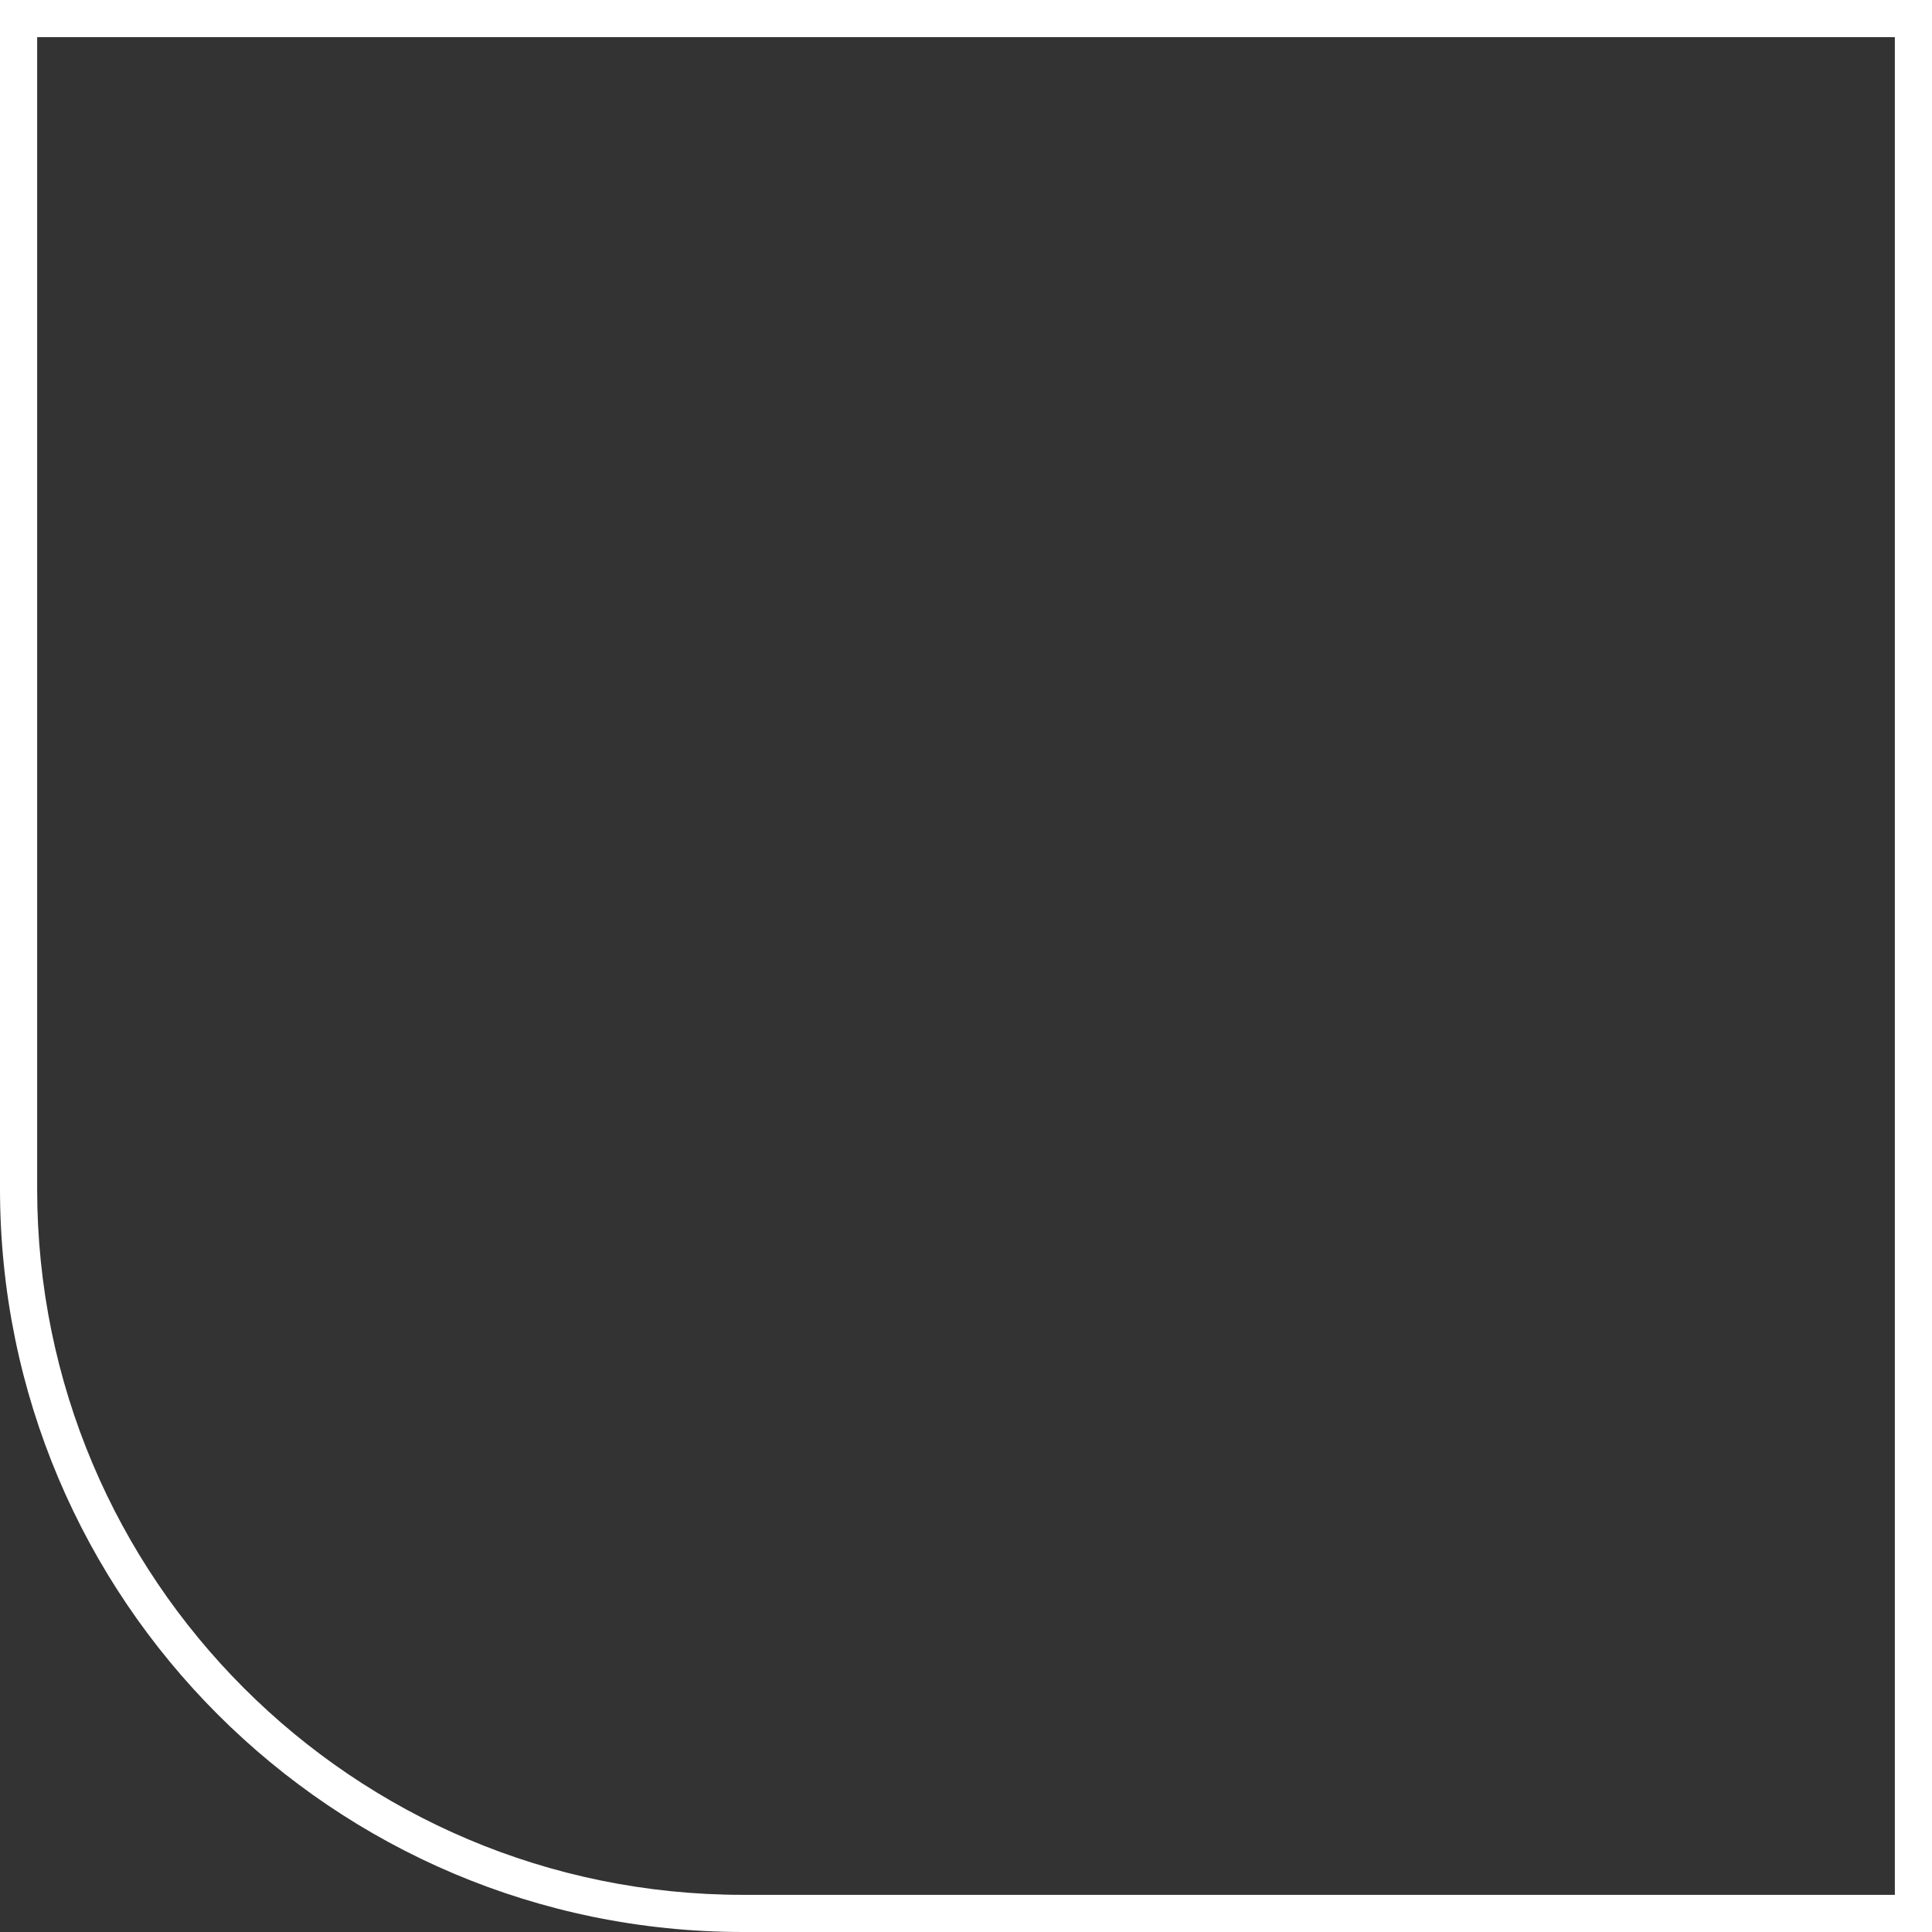
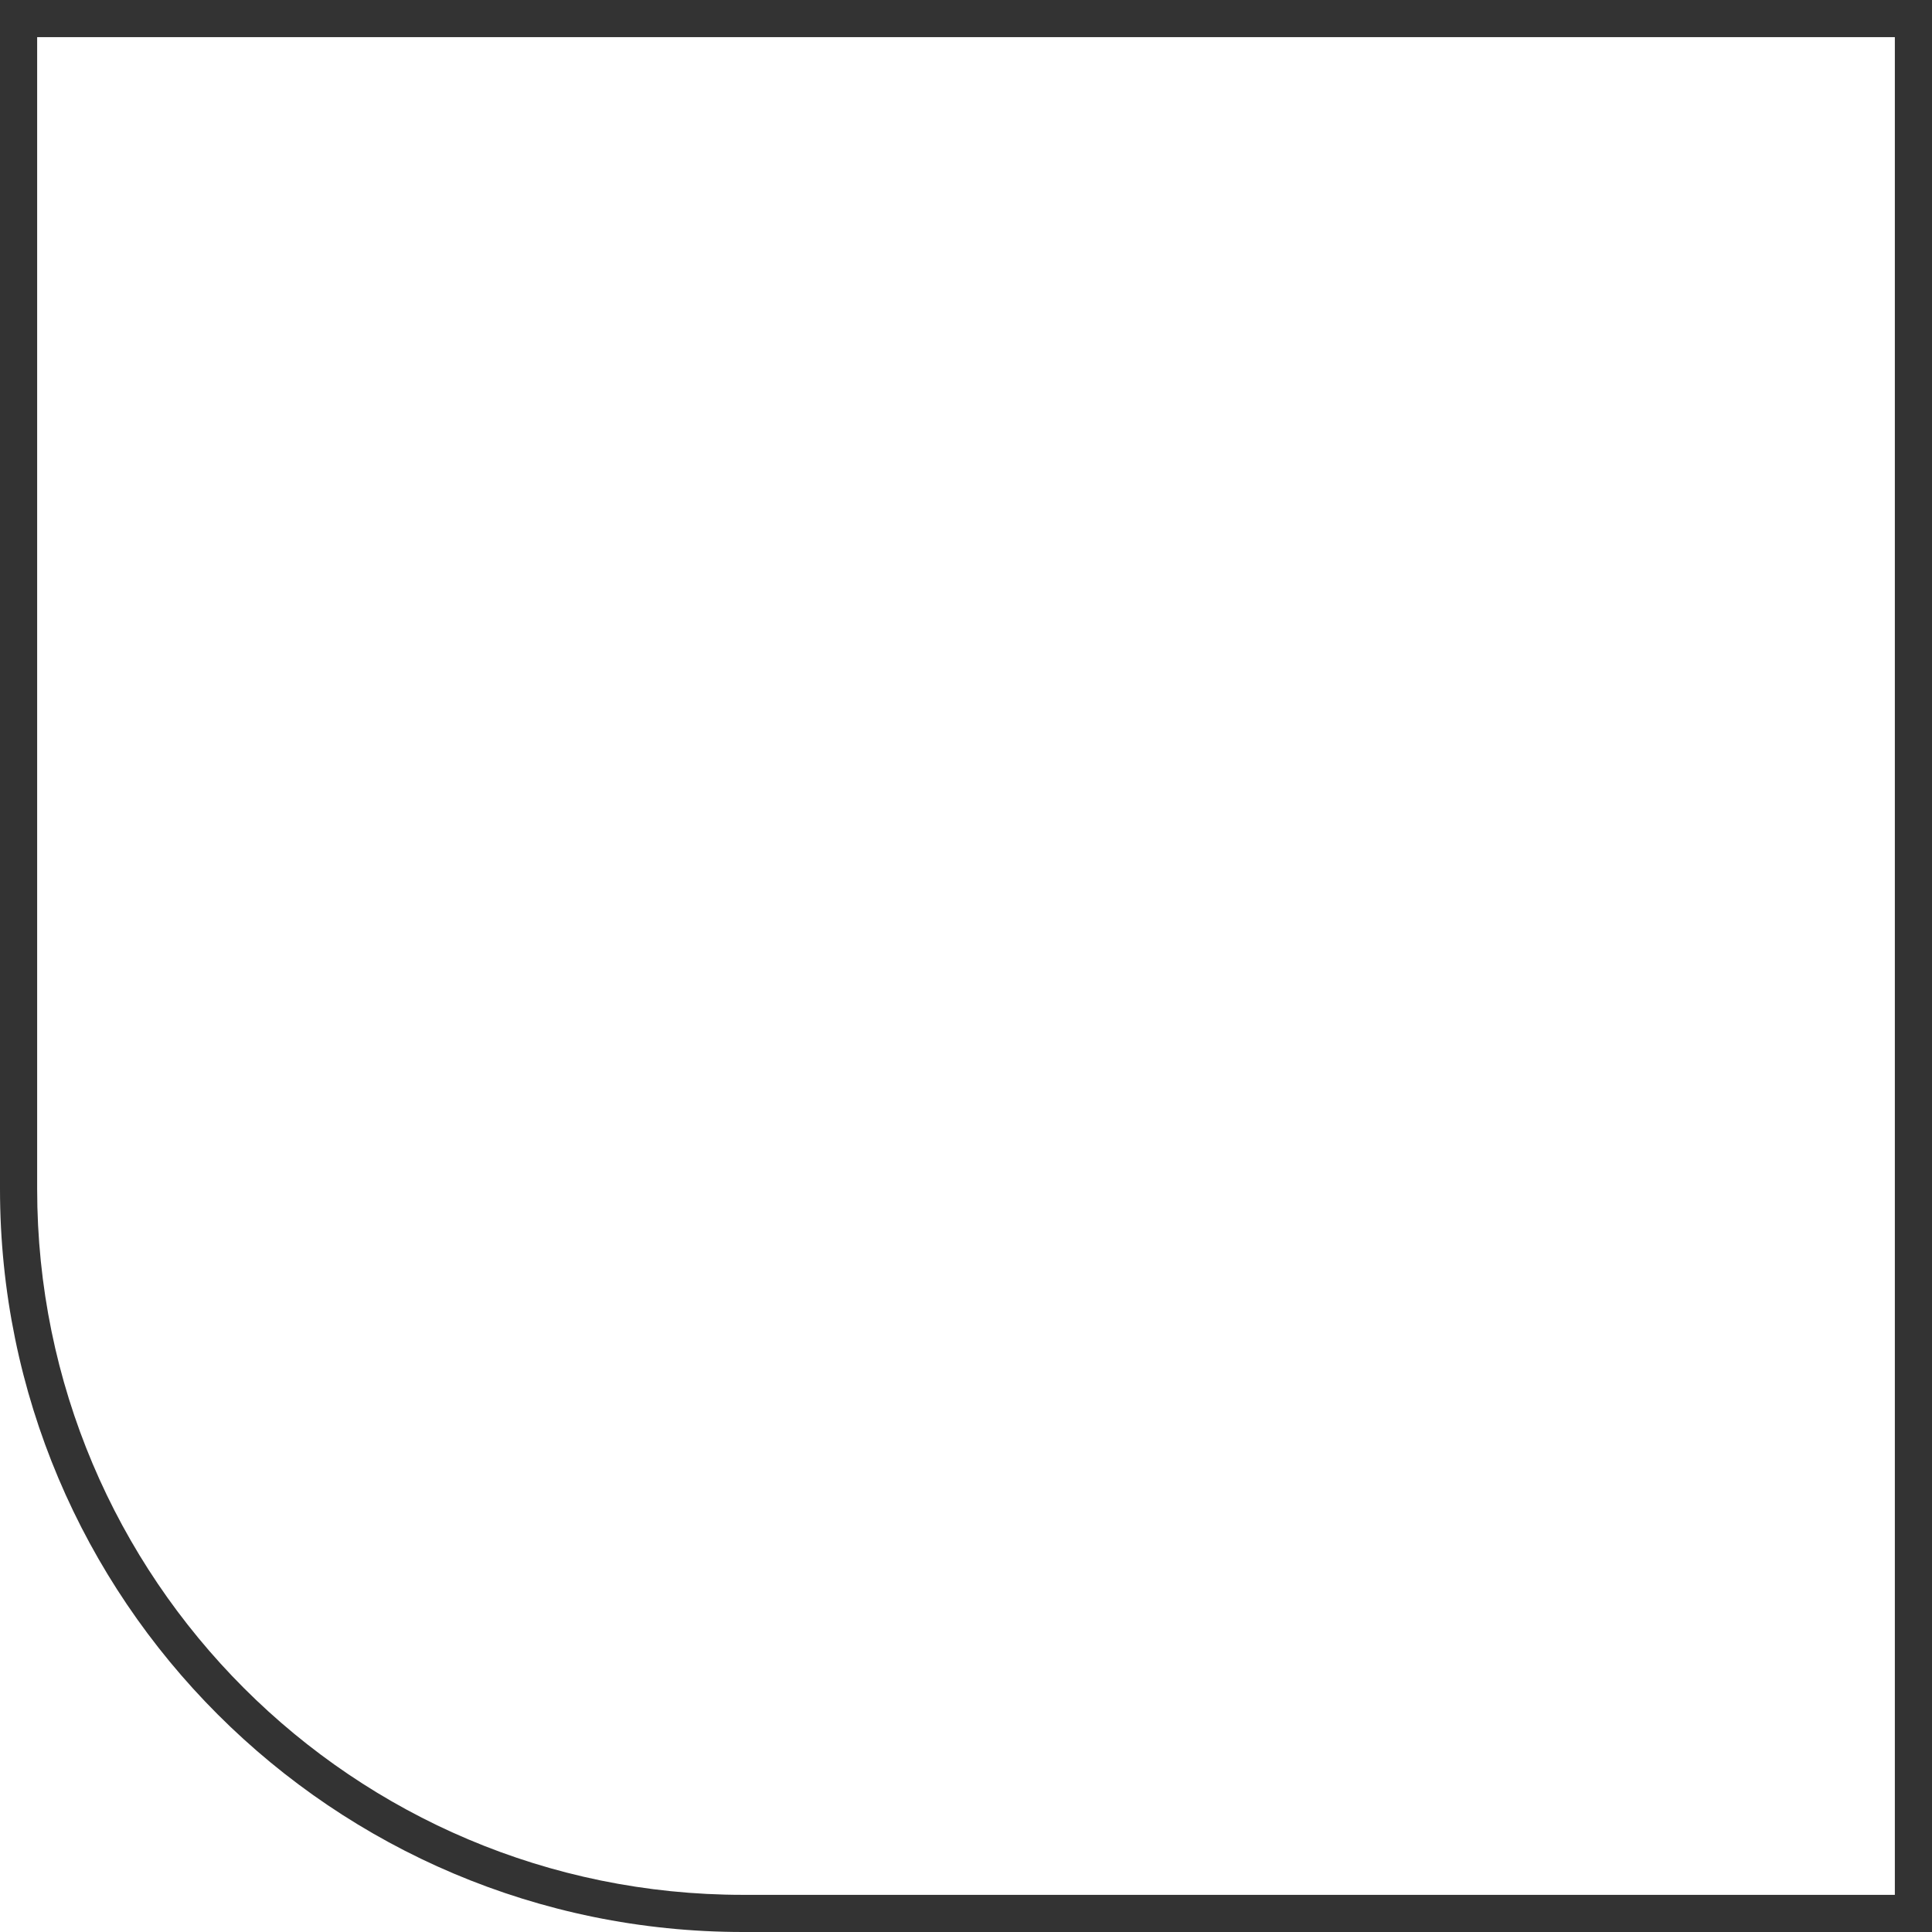
<svg xmlns="http://www.w3.org/2000/svg" width="208" height="208" viewBox="0 0 208 208" fill="none">
  <rect x="0" y="0" width="208" height="208" fill="#333333" stroke="none" />
-   <path fill-rule="evenodd" clip-rule="evenodd" d="M204 4H4V128C4 169.974 38.026 204 80 204H204V4ZM0 0V128C0 172.183 35.817 208 80 208H208V0H0Z" fill="white" />
+   <path fill-rule="evenodd" clip-rule="evenodd" d="M204 4H4V128C4 169.974 38.026 204 80 204H204V4ZM0 0V128C0 172.183 35.817 208 80 208H208H0Z" fill="white" />
</svg>